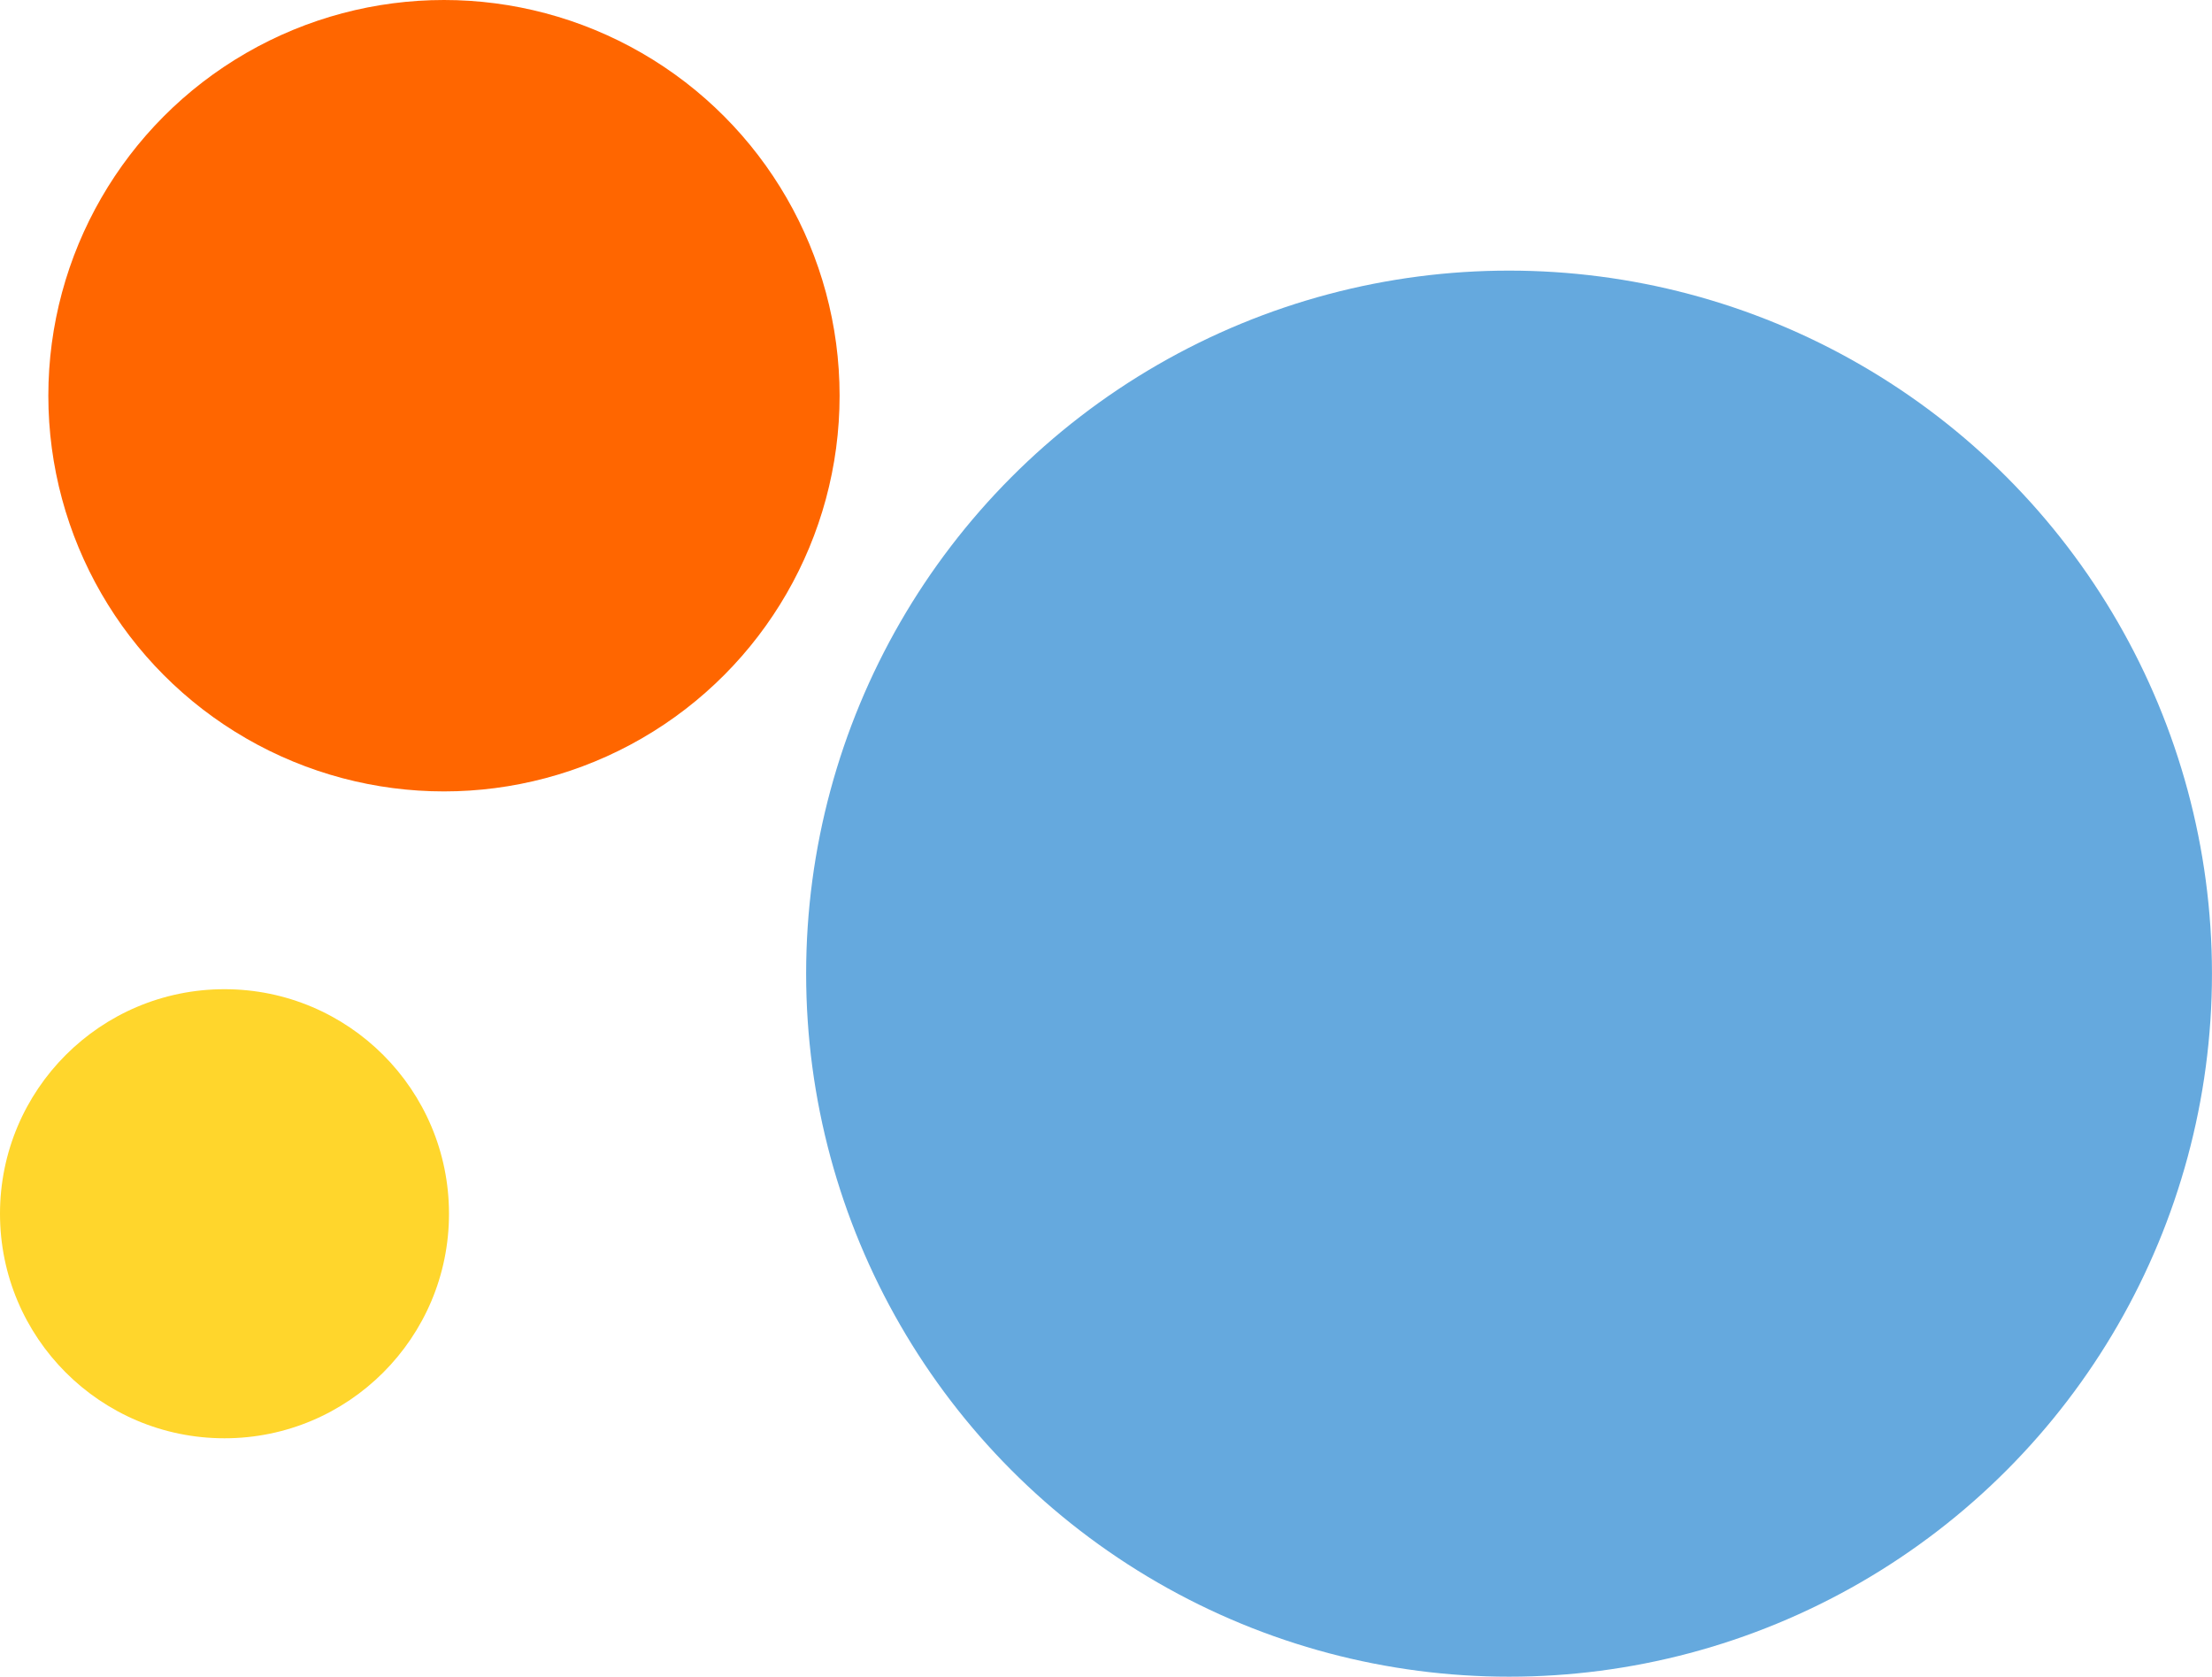
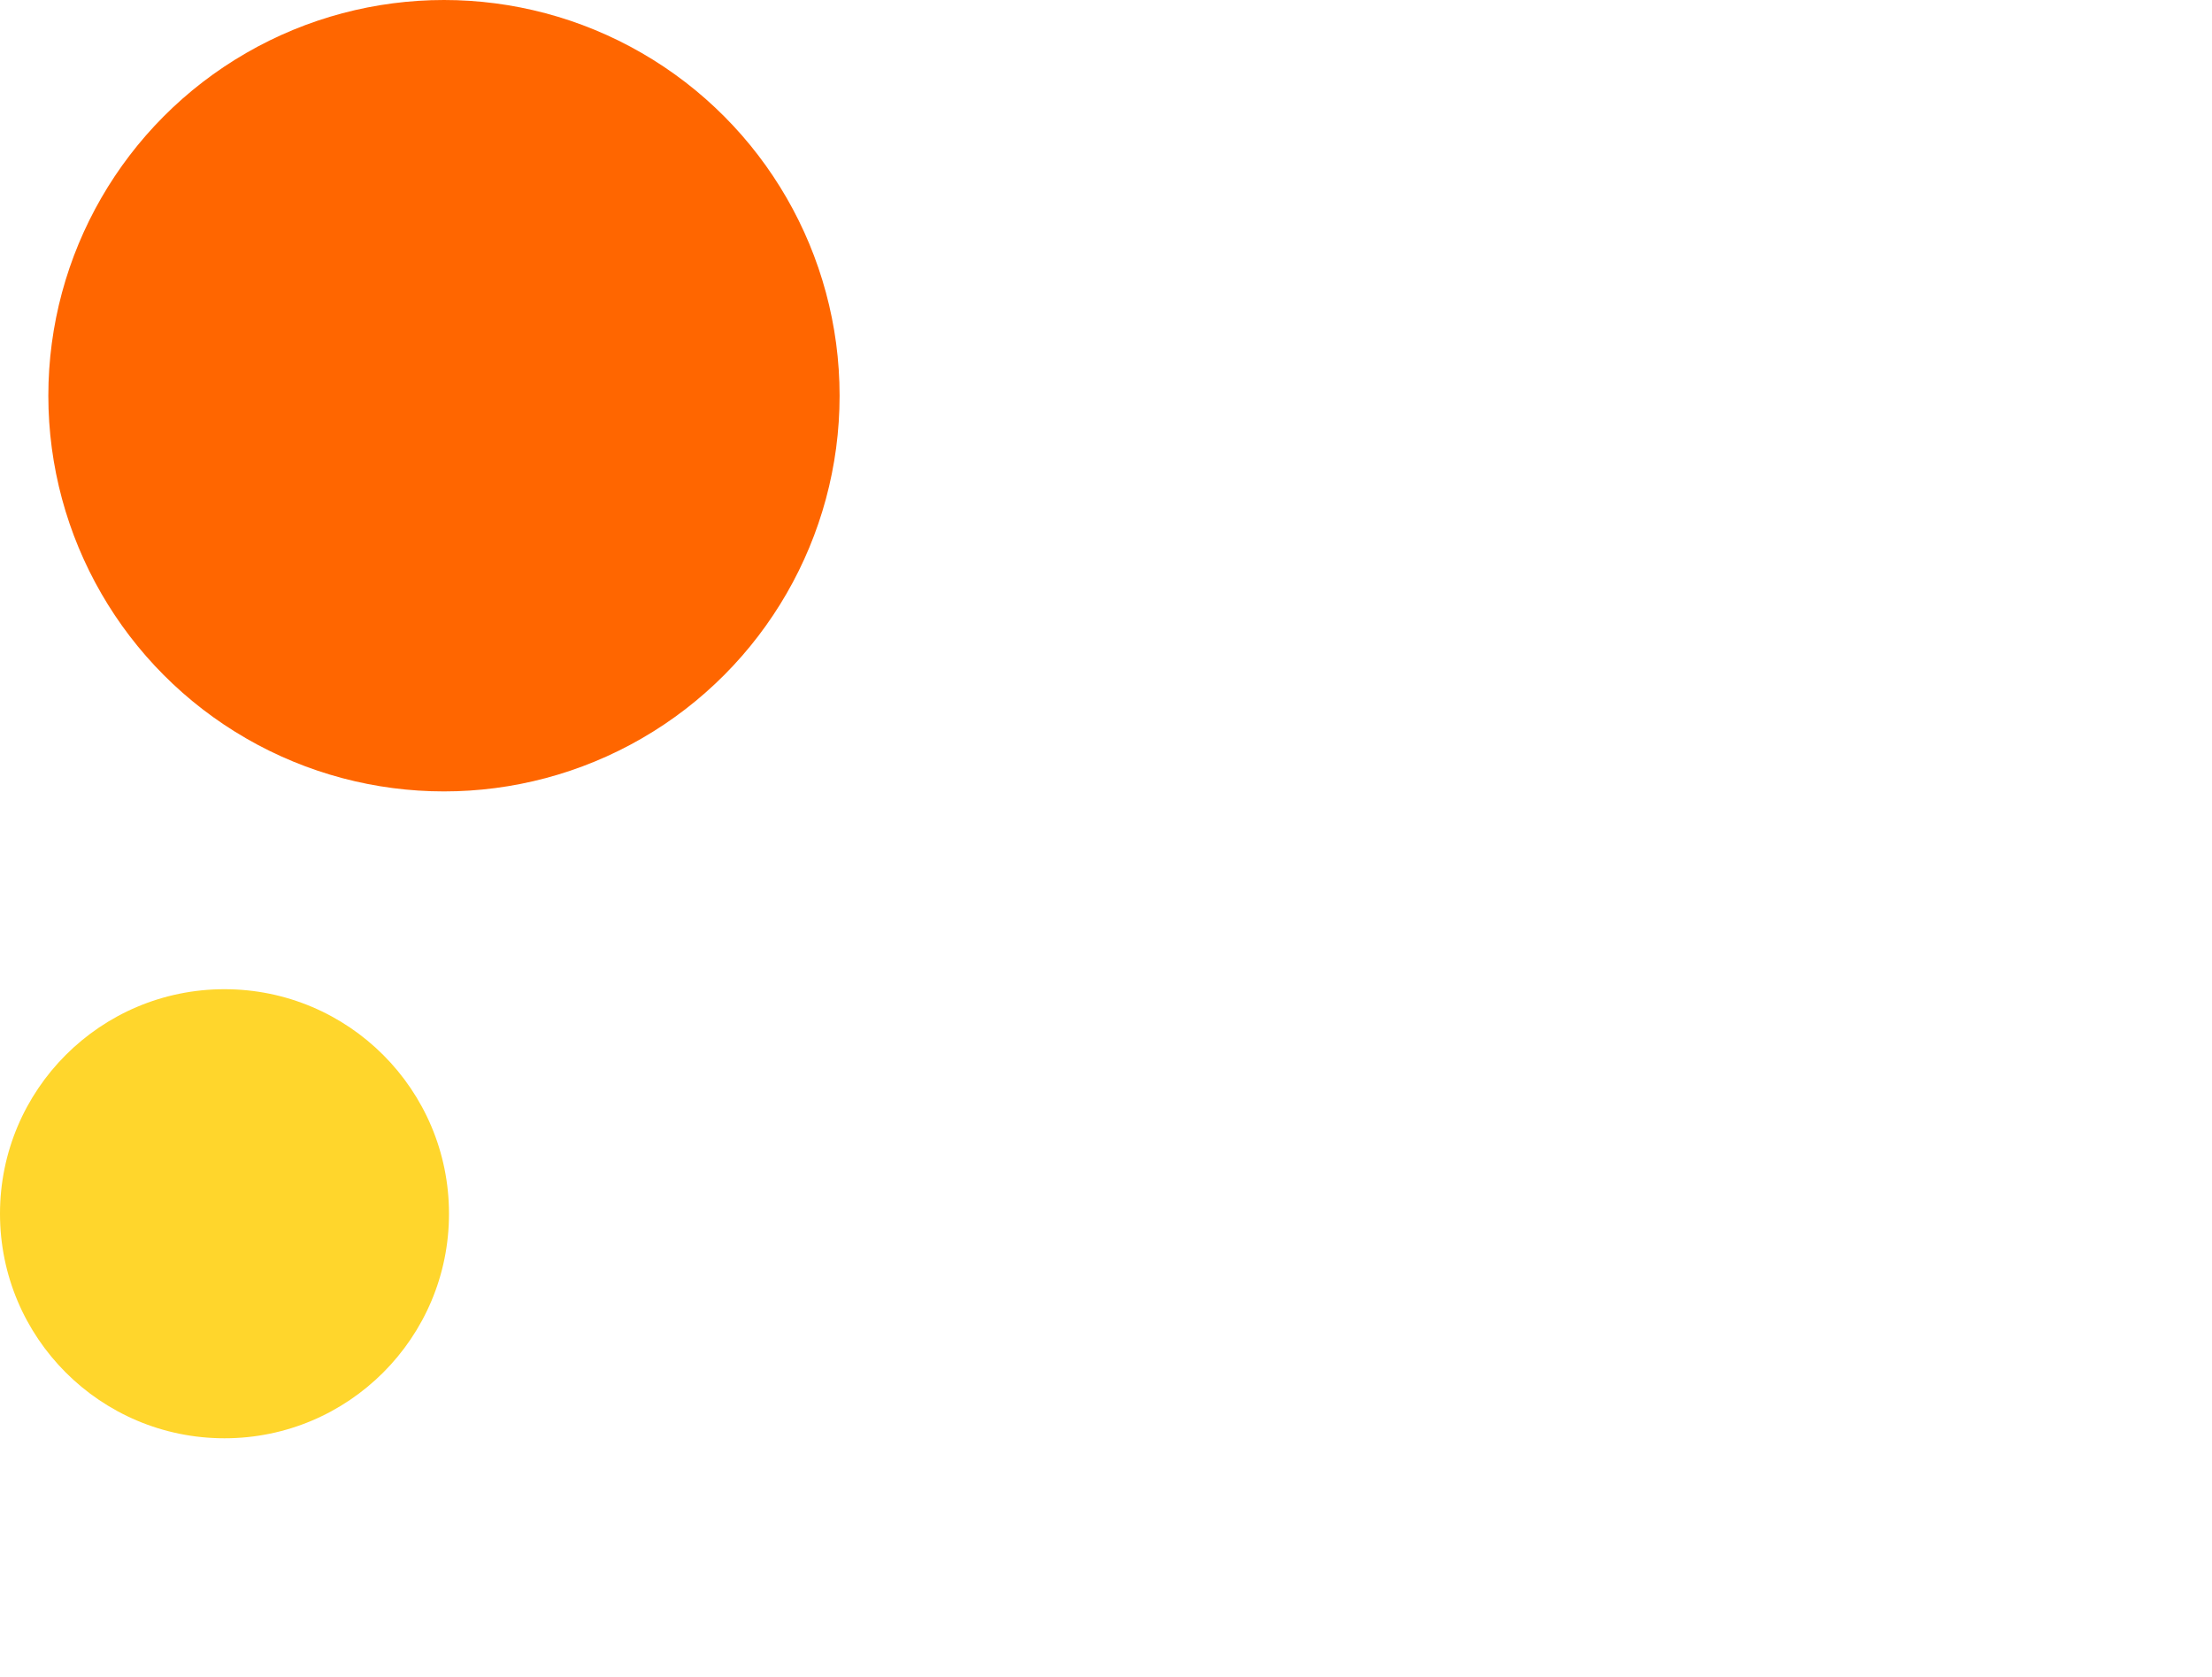
<svg xmlns="http://www.w3.org/2000/svg" viewBox="0 0 624.69 473.43">
  <defs>
    <style>.cls-1{fill:#f60;}.cls-2{fill:#ffd62c;}.cls-3{fill:#65a9de;}</style>
  </defs>
  <title>Modal</title>
  <g id="Capa_2" data-name="Capa 2">
    <g id="layer_1" data-name="layer 1">
      <circle class="cls-1" cx="125.38" cy="111.73" r="111.73" />
      <circle class="cls-2" cx="63.4" cy="342.71" r="63.4" />
-       <circle class="cls-3" cx="426.17" cy="274.92" r="198.51" />
    </g>
  </g>
</svg>